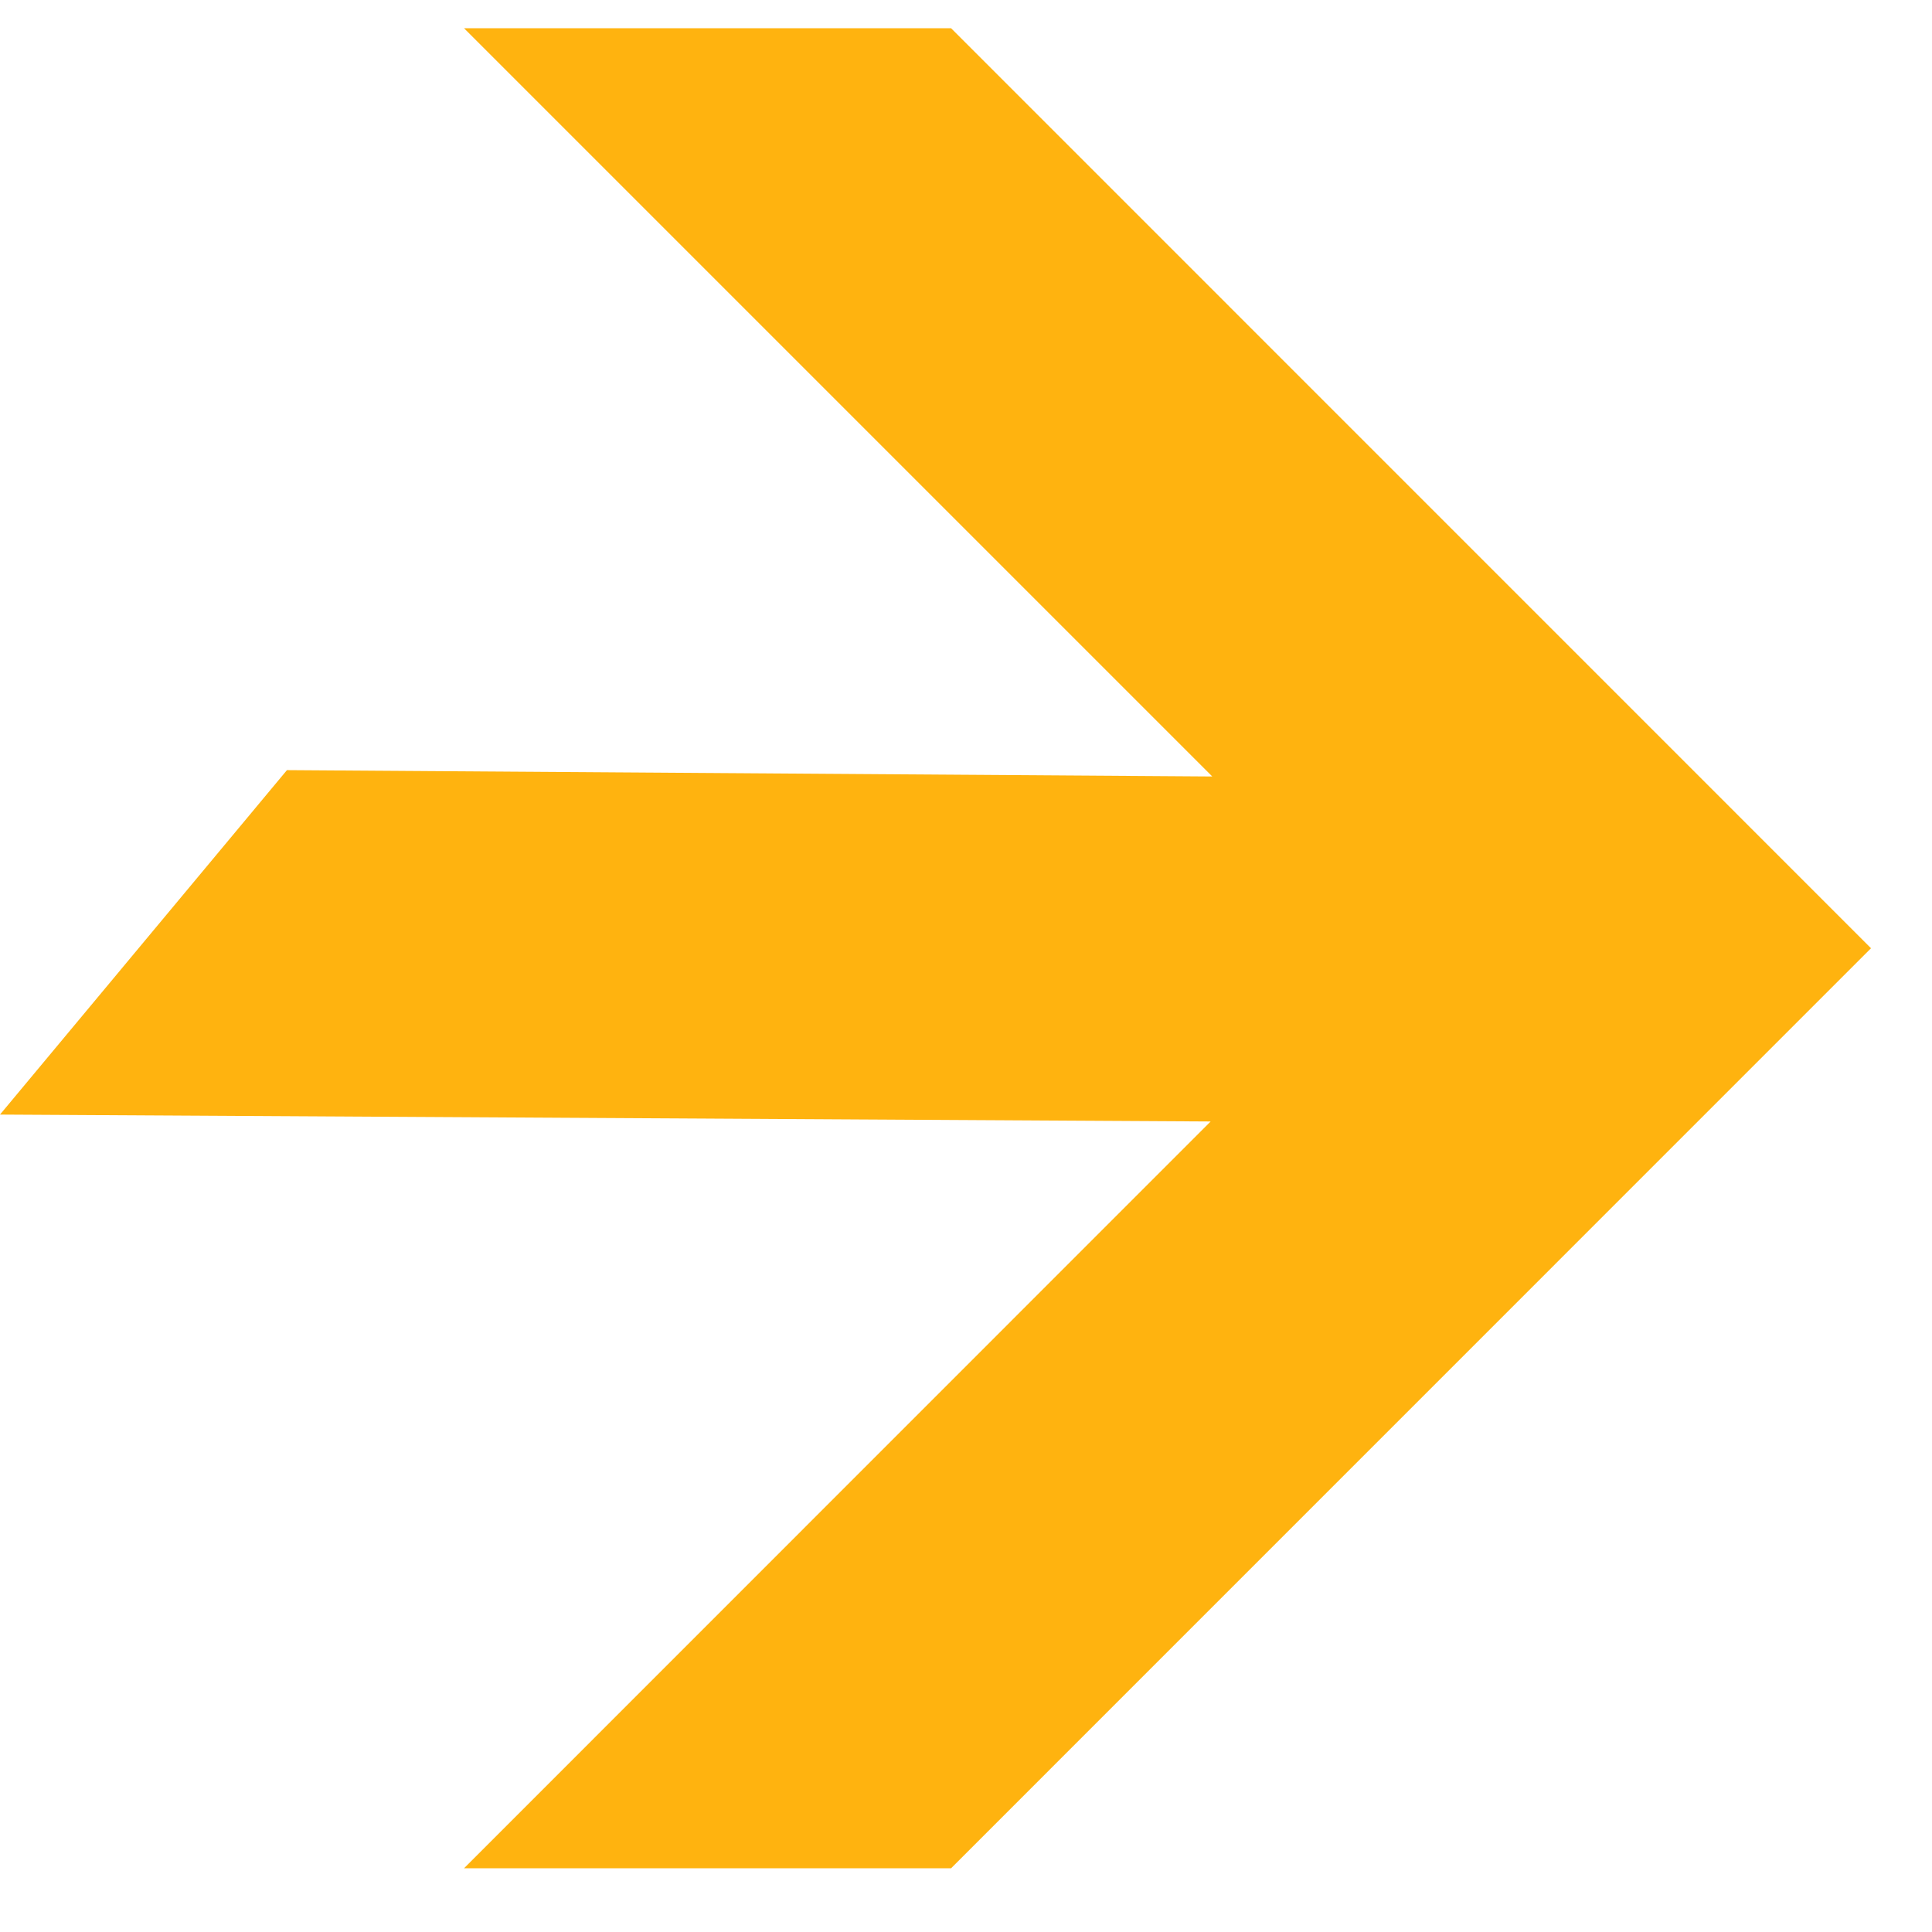
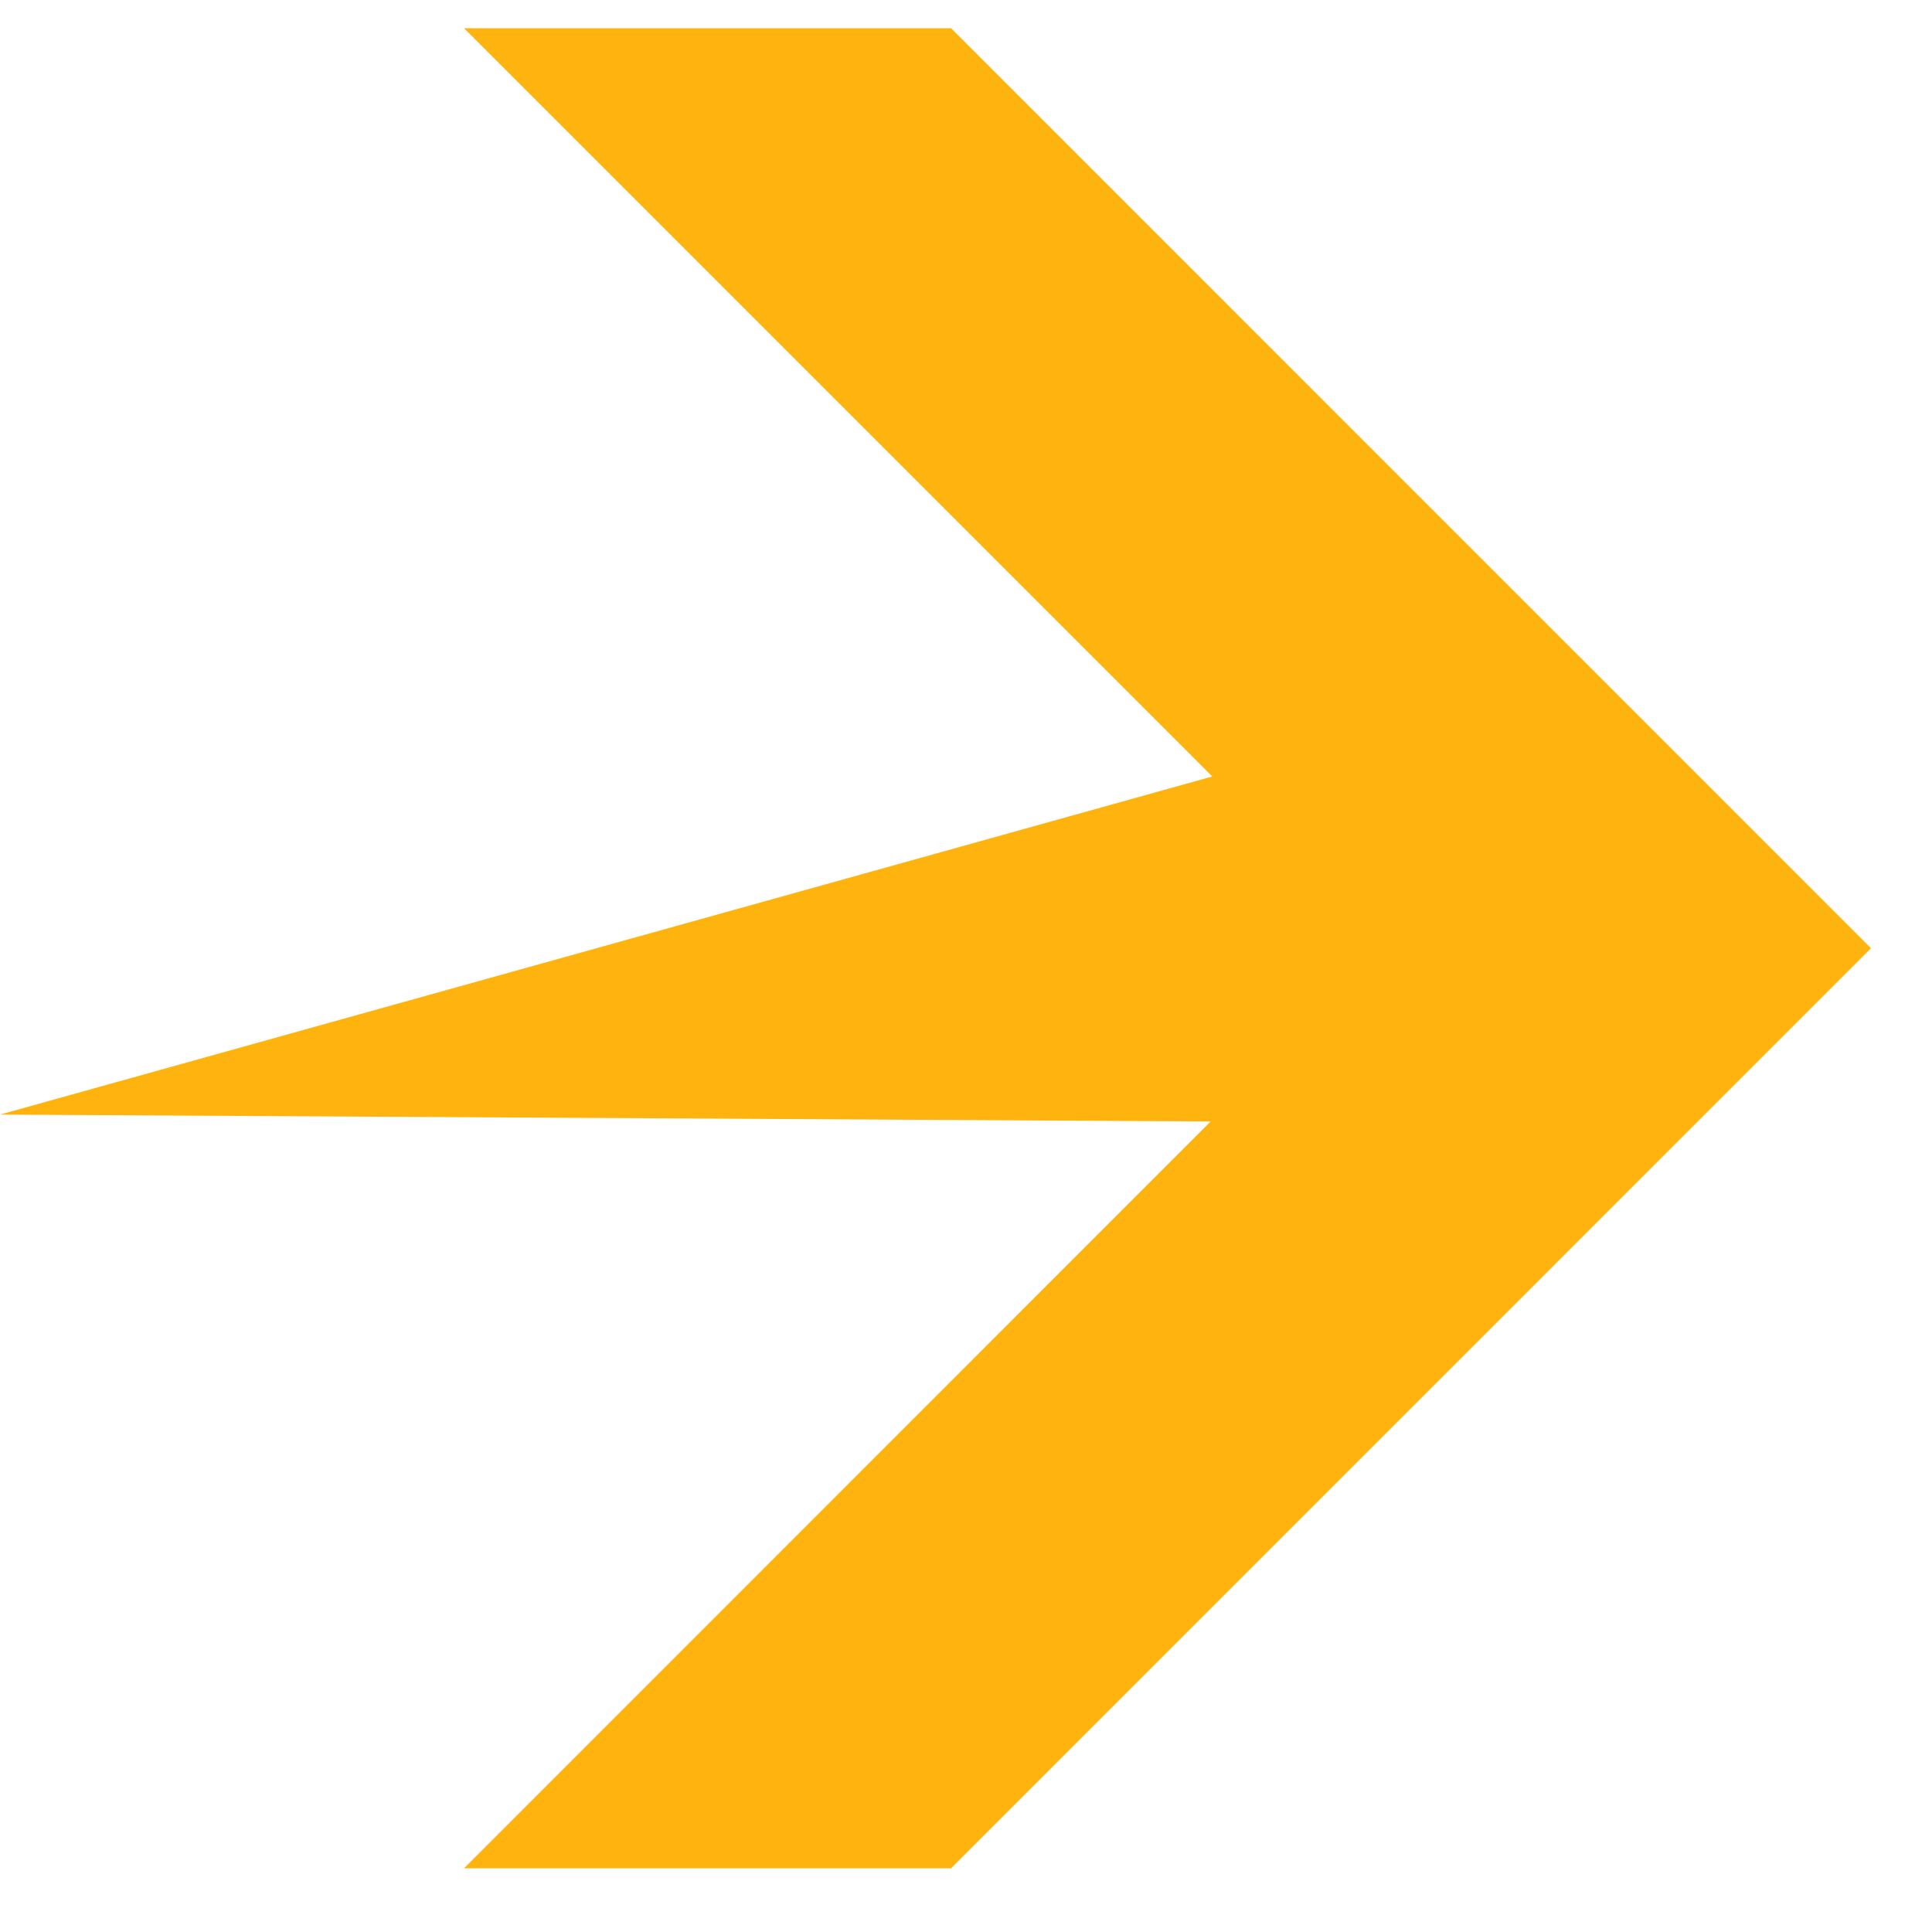
<svg xmlns="http://www.w3.org/2000/svg" width="21" height="21" viewBox="0 0 21 21" fill="none">
-   <path d="M20.337 10.307L10.338 20.307L5.044 20.307L13.159 12.19L0 12.115L3.119 8.371L13.177 8.44L5.044 0.307L10.338 0.307L20.337 10.307Z" fill="#FFB30F" />
+   <path d="M20.337 10.307L10.338 20.307L5.044 20.307L13.159 12.19L0 12.115L13.177 8.44L5.044 0.307L10.338 0.307L20.337 10.307Z" fill="#FFB30F" />
</svg>